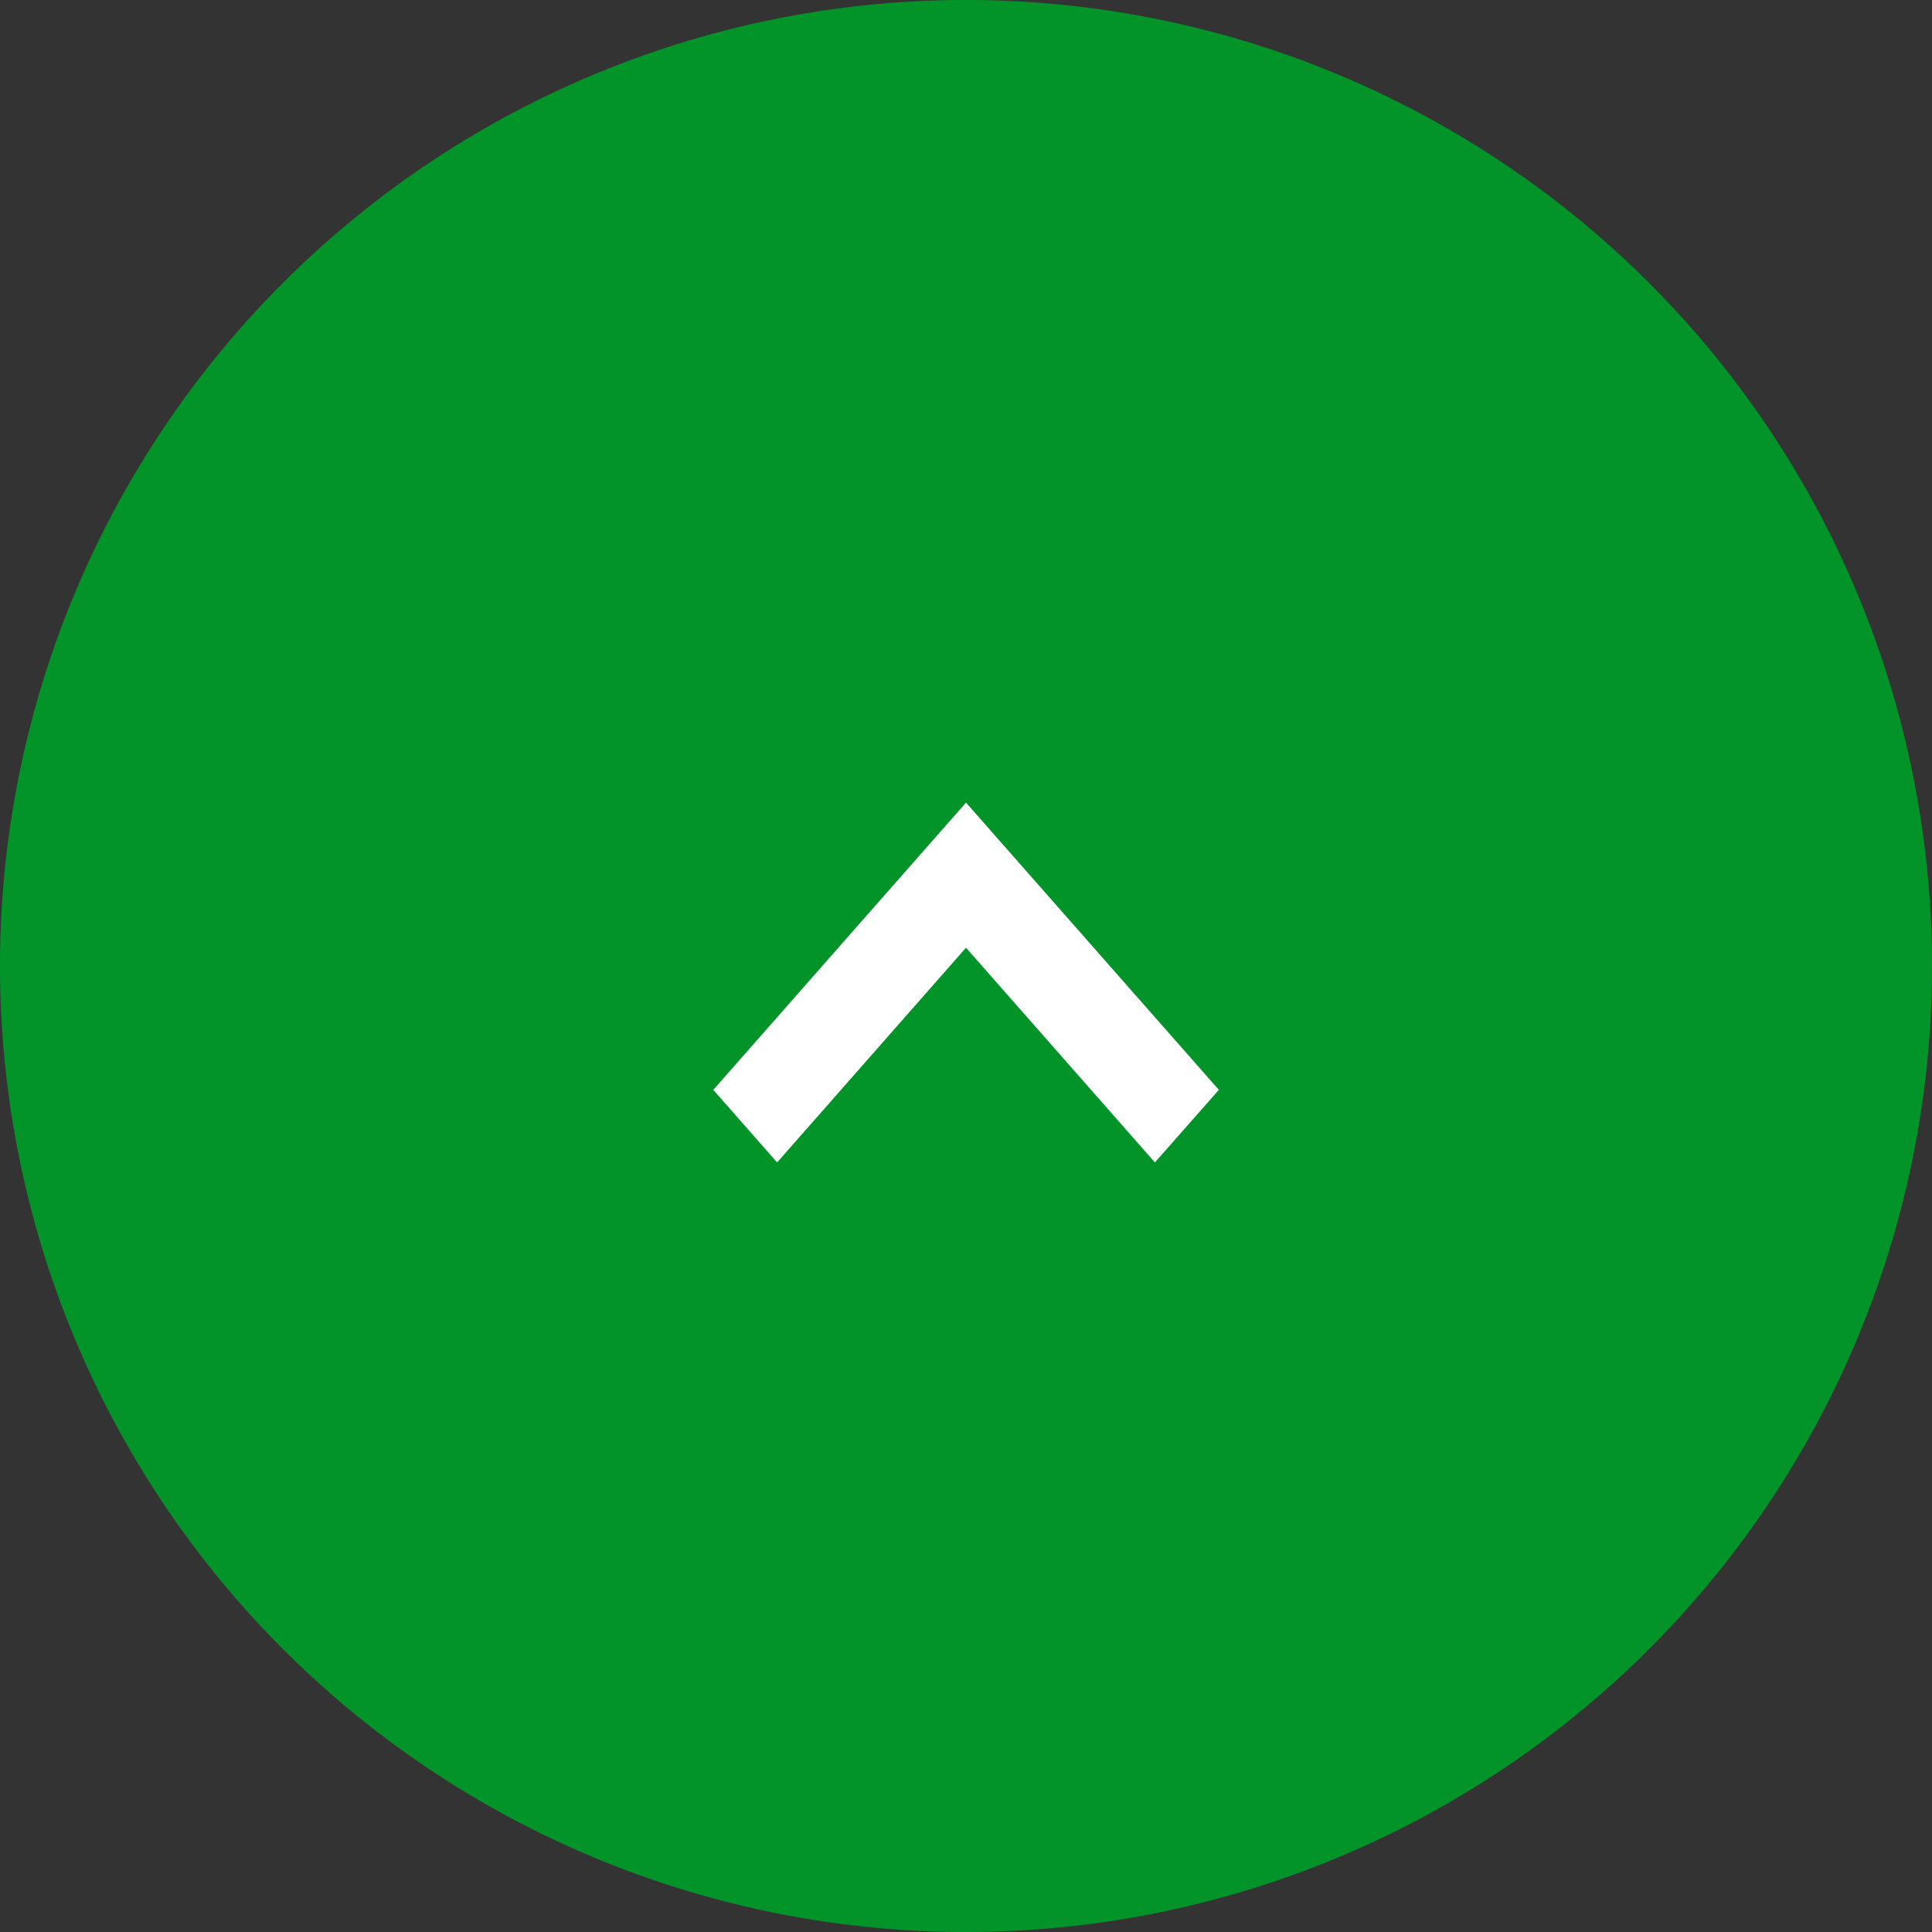
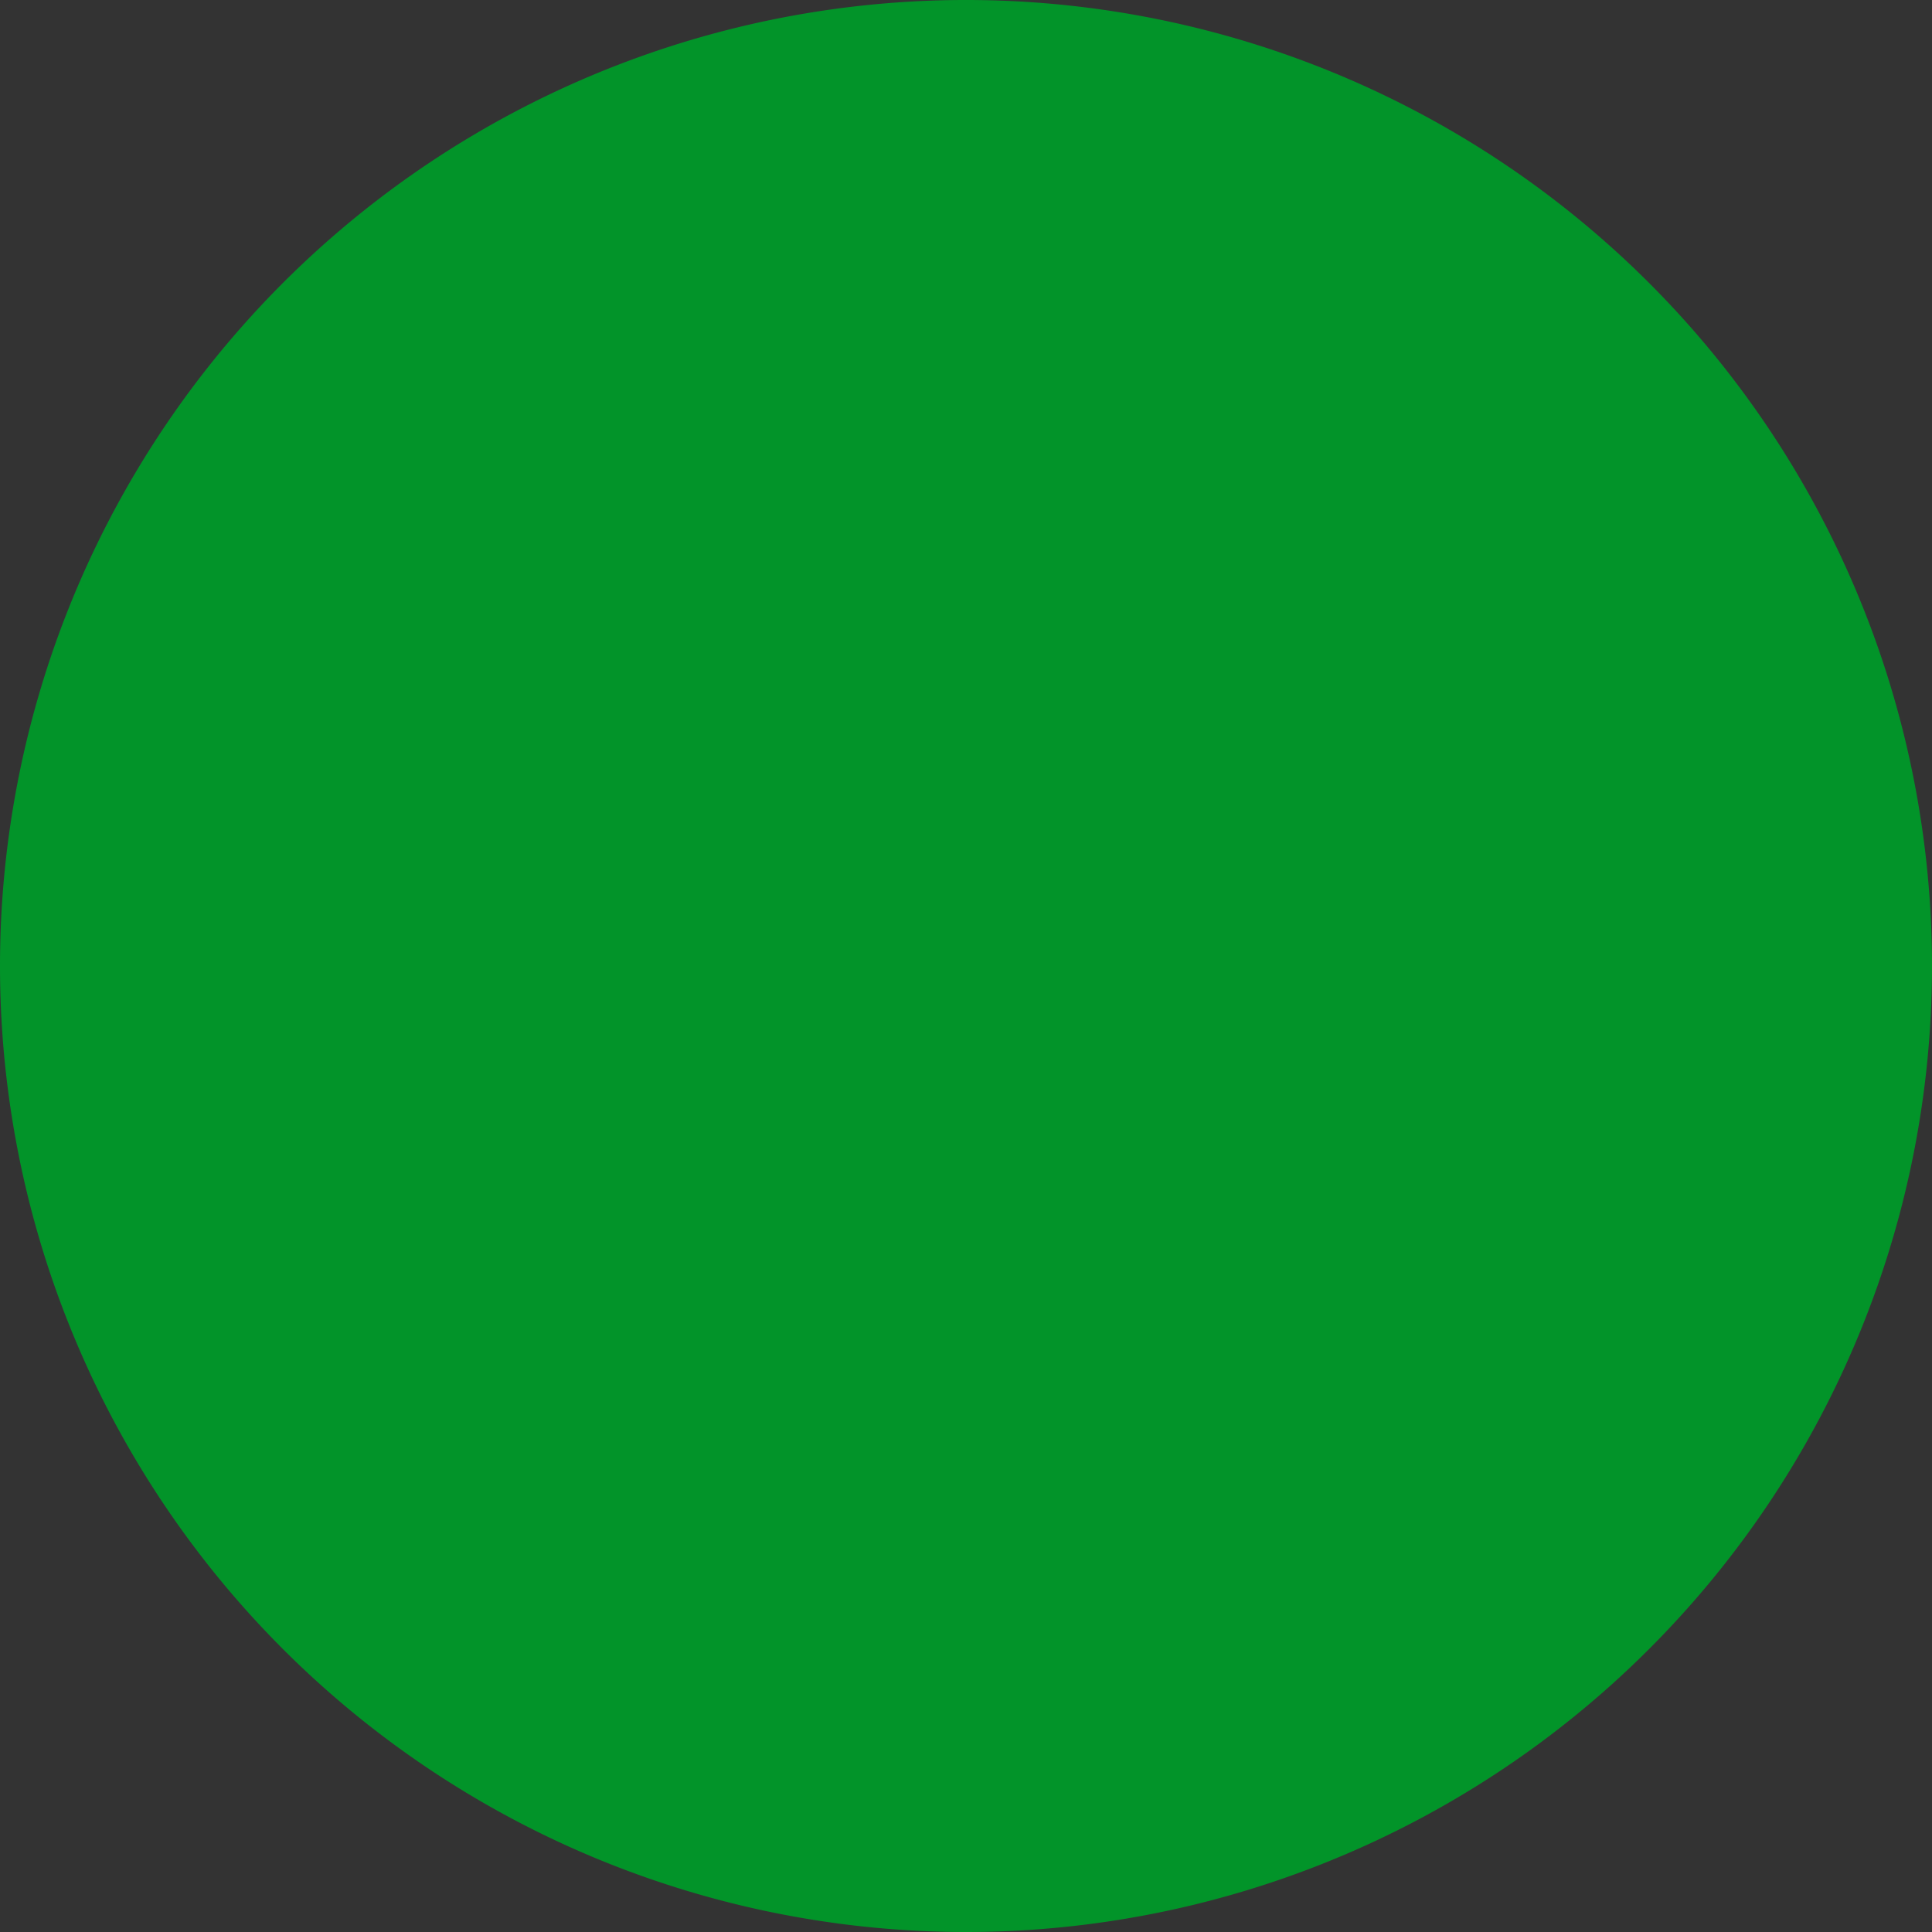
<svg xmlns="http://www.w3.org/2000/svg" width="60" height="60" viewBox="0 0 60 60">
  <rect x="0" y="0" width="60" height="60" fill="#333333" stroke="none" />
  <g id="グループ_9" data-name="グループ 9" transform="translate(-2885 732) rotate(-90)">
    <path id="パス_13" data-name="パス 13" d="M30,0A30,30,0,1,1,0,30,30,30,0,0,1,30,0Z" transform="translate(672 2885)" fill="#029429" />
-     <path id="前面オブジェクトで型抜き_1" data-name="前面オブジェクトで型抜き 1" d="M2.253,15.7h0L0,13.714,6.668,7.848,0,1.982,2.253,0l8.921,7.848L2.254,15.7Z" transform="translate(695.9 2907.152)" fill="#fff" />
  </g>
</svg>